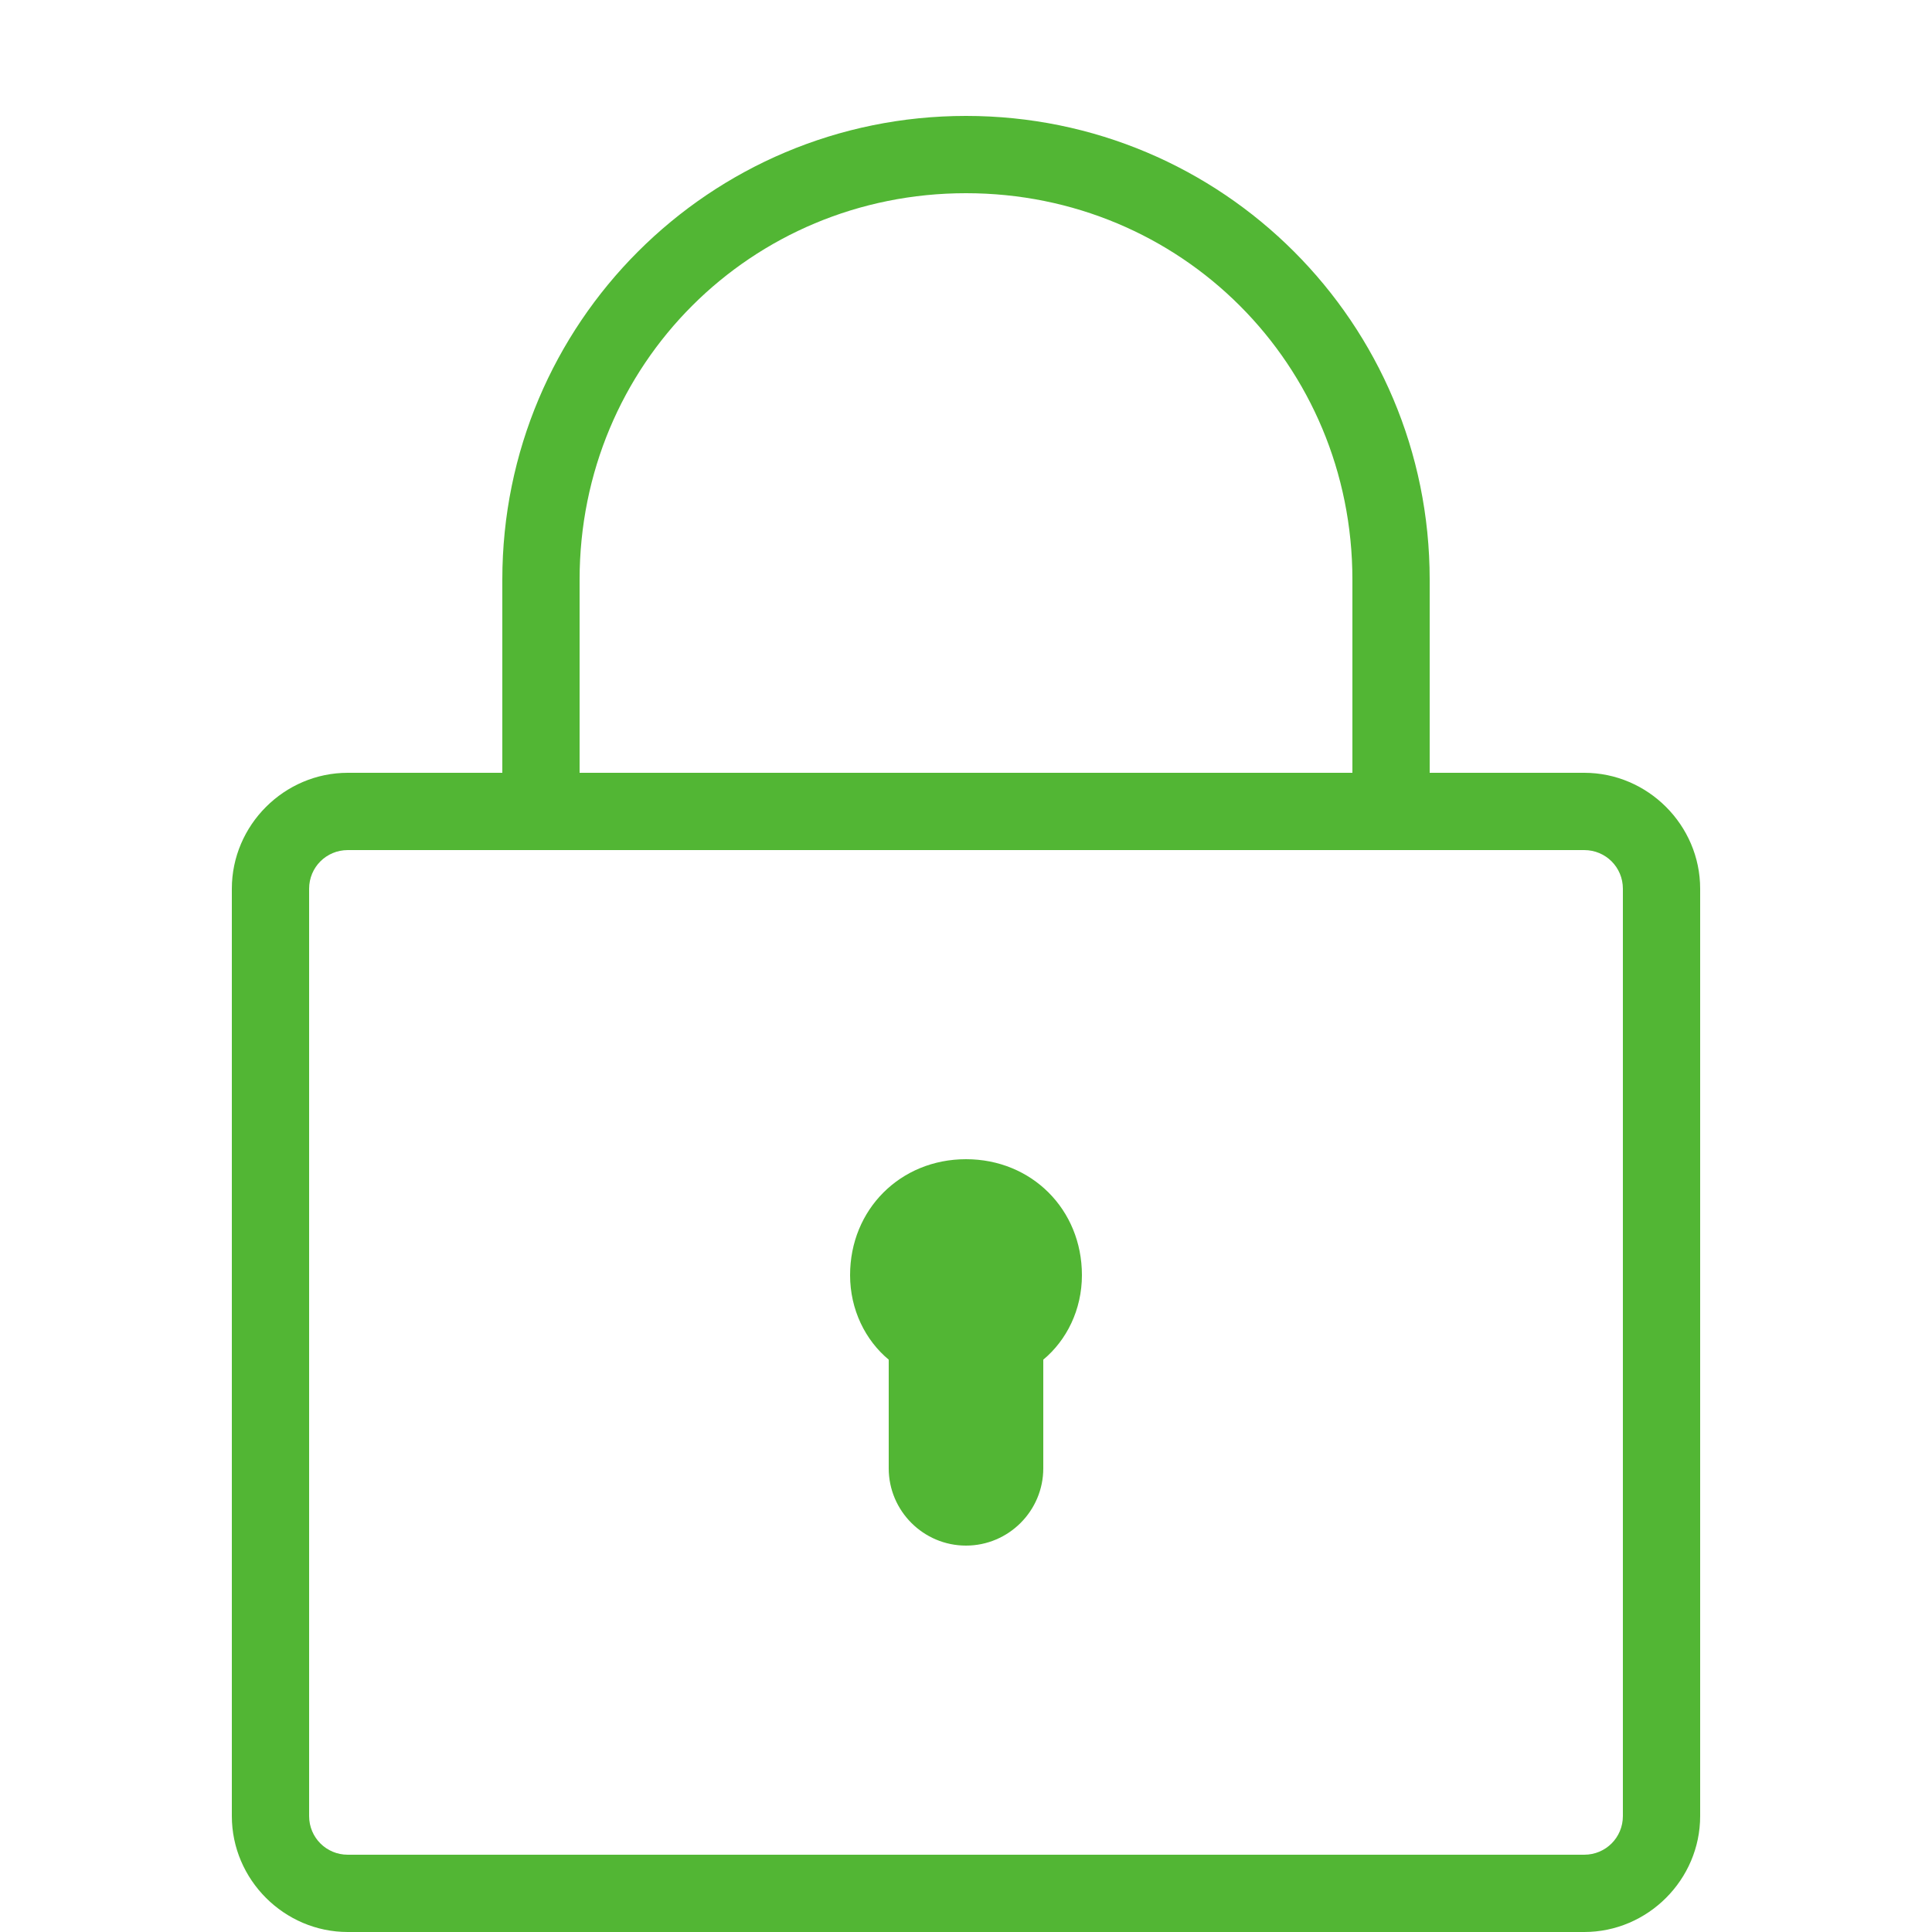
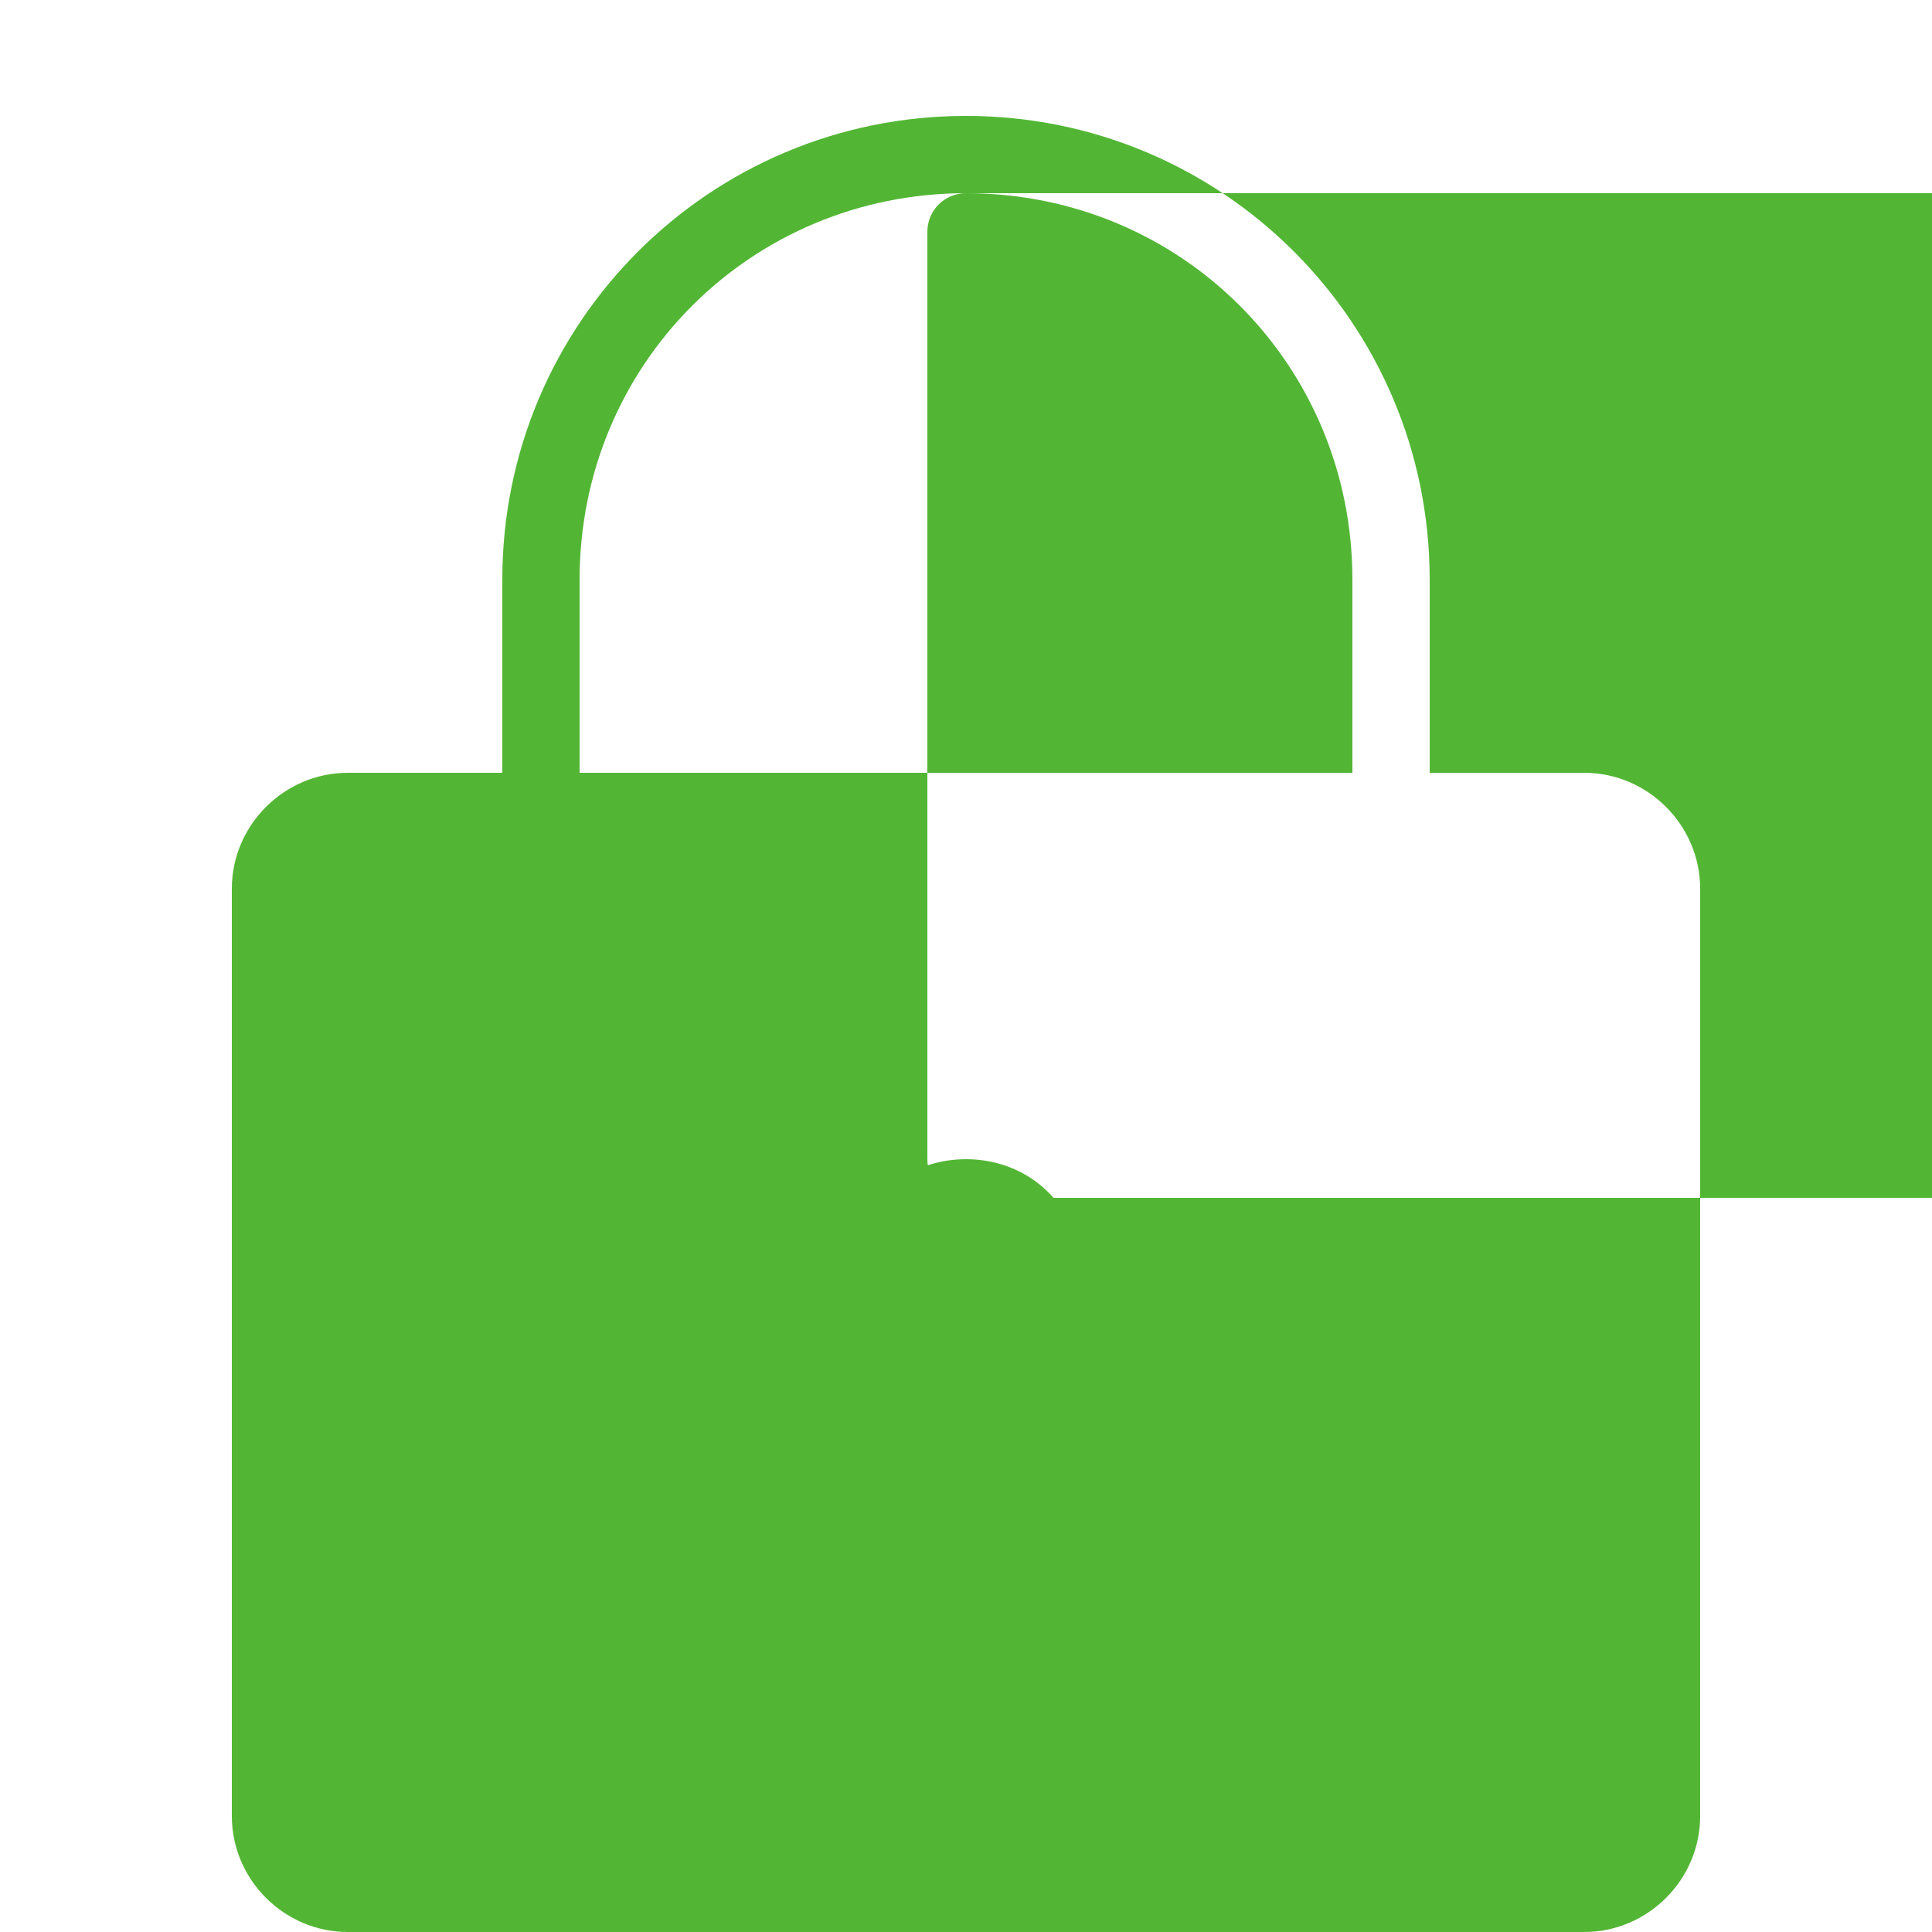
<svg xmlns="http://www.w3.org/2000/svg" viewBox="0,0,256,256" width="50px" height="50px">
  <g fill="#52b634" fill-rule="nonzero" stroke="none" stroke-width="1" stroke-linecap="butt" stroke-linejoin="miter" stroke-miterlimit="10" stroke-dasharray="" stroke-dashoffset="0" font-family="none" font-weight="none" font-size="none" text-anchor="none" style="mix-blend-mode: normal">
    <g transform="scale(5.12,5.12)">
-       <path d="M25,3c-6.637,0 -12,5.363 -12,12v5h-4c-1.645,0 -3,1.355 -3,3v24c0,1.645 1.355,3 3,3h32c1.645,0 3,-1.355 3,-3v-24c0,-1.645 -1.355,-3 -3,-3h-4v-5c0,-6.637 -5.363,-12 -12,-12zM25,5c5.566,0 10,4.434 10,10v5h-20v-5c0,-5.566 4.434,-10 10,-10zM9,22h32c0.555,0 1,0.445 1,1v24c0,0.555 -0.445,1 -1,1h-32c-0.555,0 -1,-0.445 -1,-1v-24c0,-0.555 0.445,-1 1,-1zM25,30c-1.699,0 -3,1.301 -3,3c0,0.898 0.398,1.688 1,2.188v2.812c0,1.102 0.898,2 2,2c1.102,0 2,-0.898 2,-2v-2.812c0.602,-0.5 1,-1.289 1,-2.188c0,-1.699 -1.301,-3 -3,-3z" />
+       <path d="M25,3c-6.637,0 -12,5.363 -12,12v5h-4c-1.645,0 -3,1.355 -3,3v24c0,1.645 1.355,3 3,3h32c1.645,0 3,-1.355 3,-3v-24c0,-1.645 -1.355,-3 -3,-3h-4v-5c0,-6.637 -5.363,-12 -12,-12zM25,5c5.566,0 10,4.434 10,10v5h-20v-5c0,-5.566 4.434,-10 10,-10zh32c0.555,0 1,0.445 1,1v24c0,0.555 -0.445,1 -1,1h-32c-0.555,0 -1,-0.445 -1,-1v-24c0,-0.555 0.445,-1 1,-1zM25,30c-1.699,0 -3,1.301 -3,3c0,0.898 0.398,1.688 1,2.188v2.812c0,1.102 0.898,2 2,2c1.102,0 2,-0.898 2,-2v-2.812c0.602,-0.5 1,-1.289 1,-2.188c0,-1.699 -1.301,-3 -3,-3z" />
    </g>
  </g>
</svg>